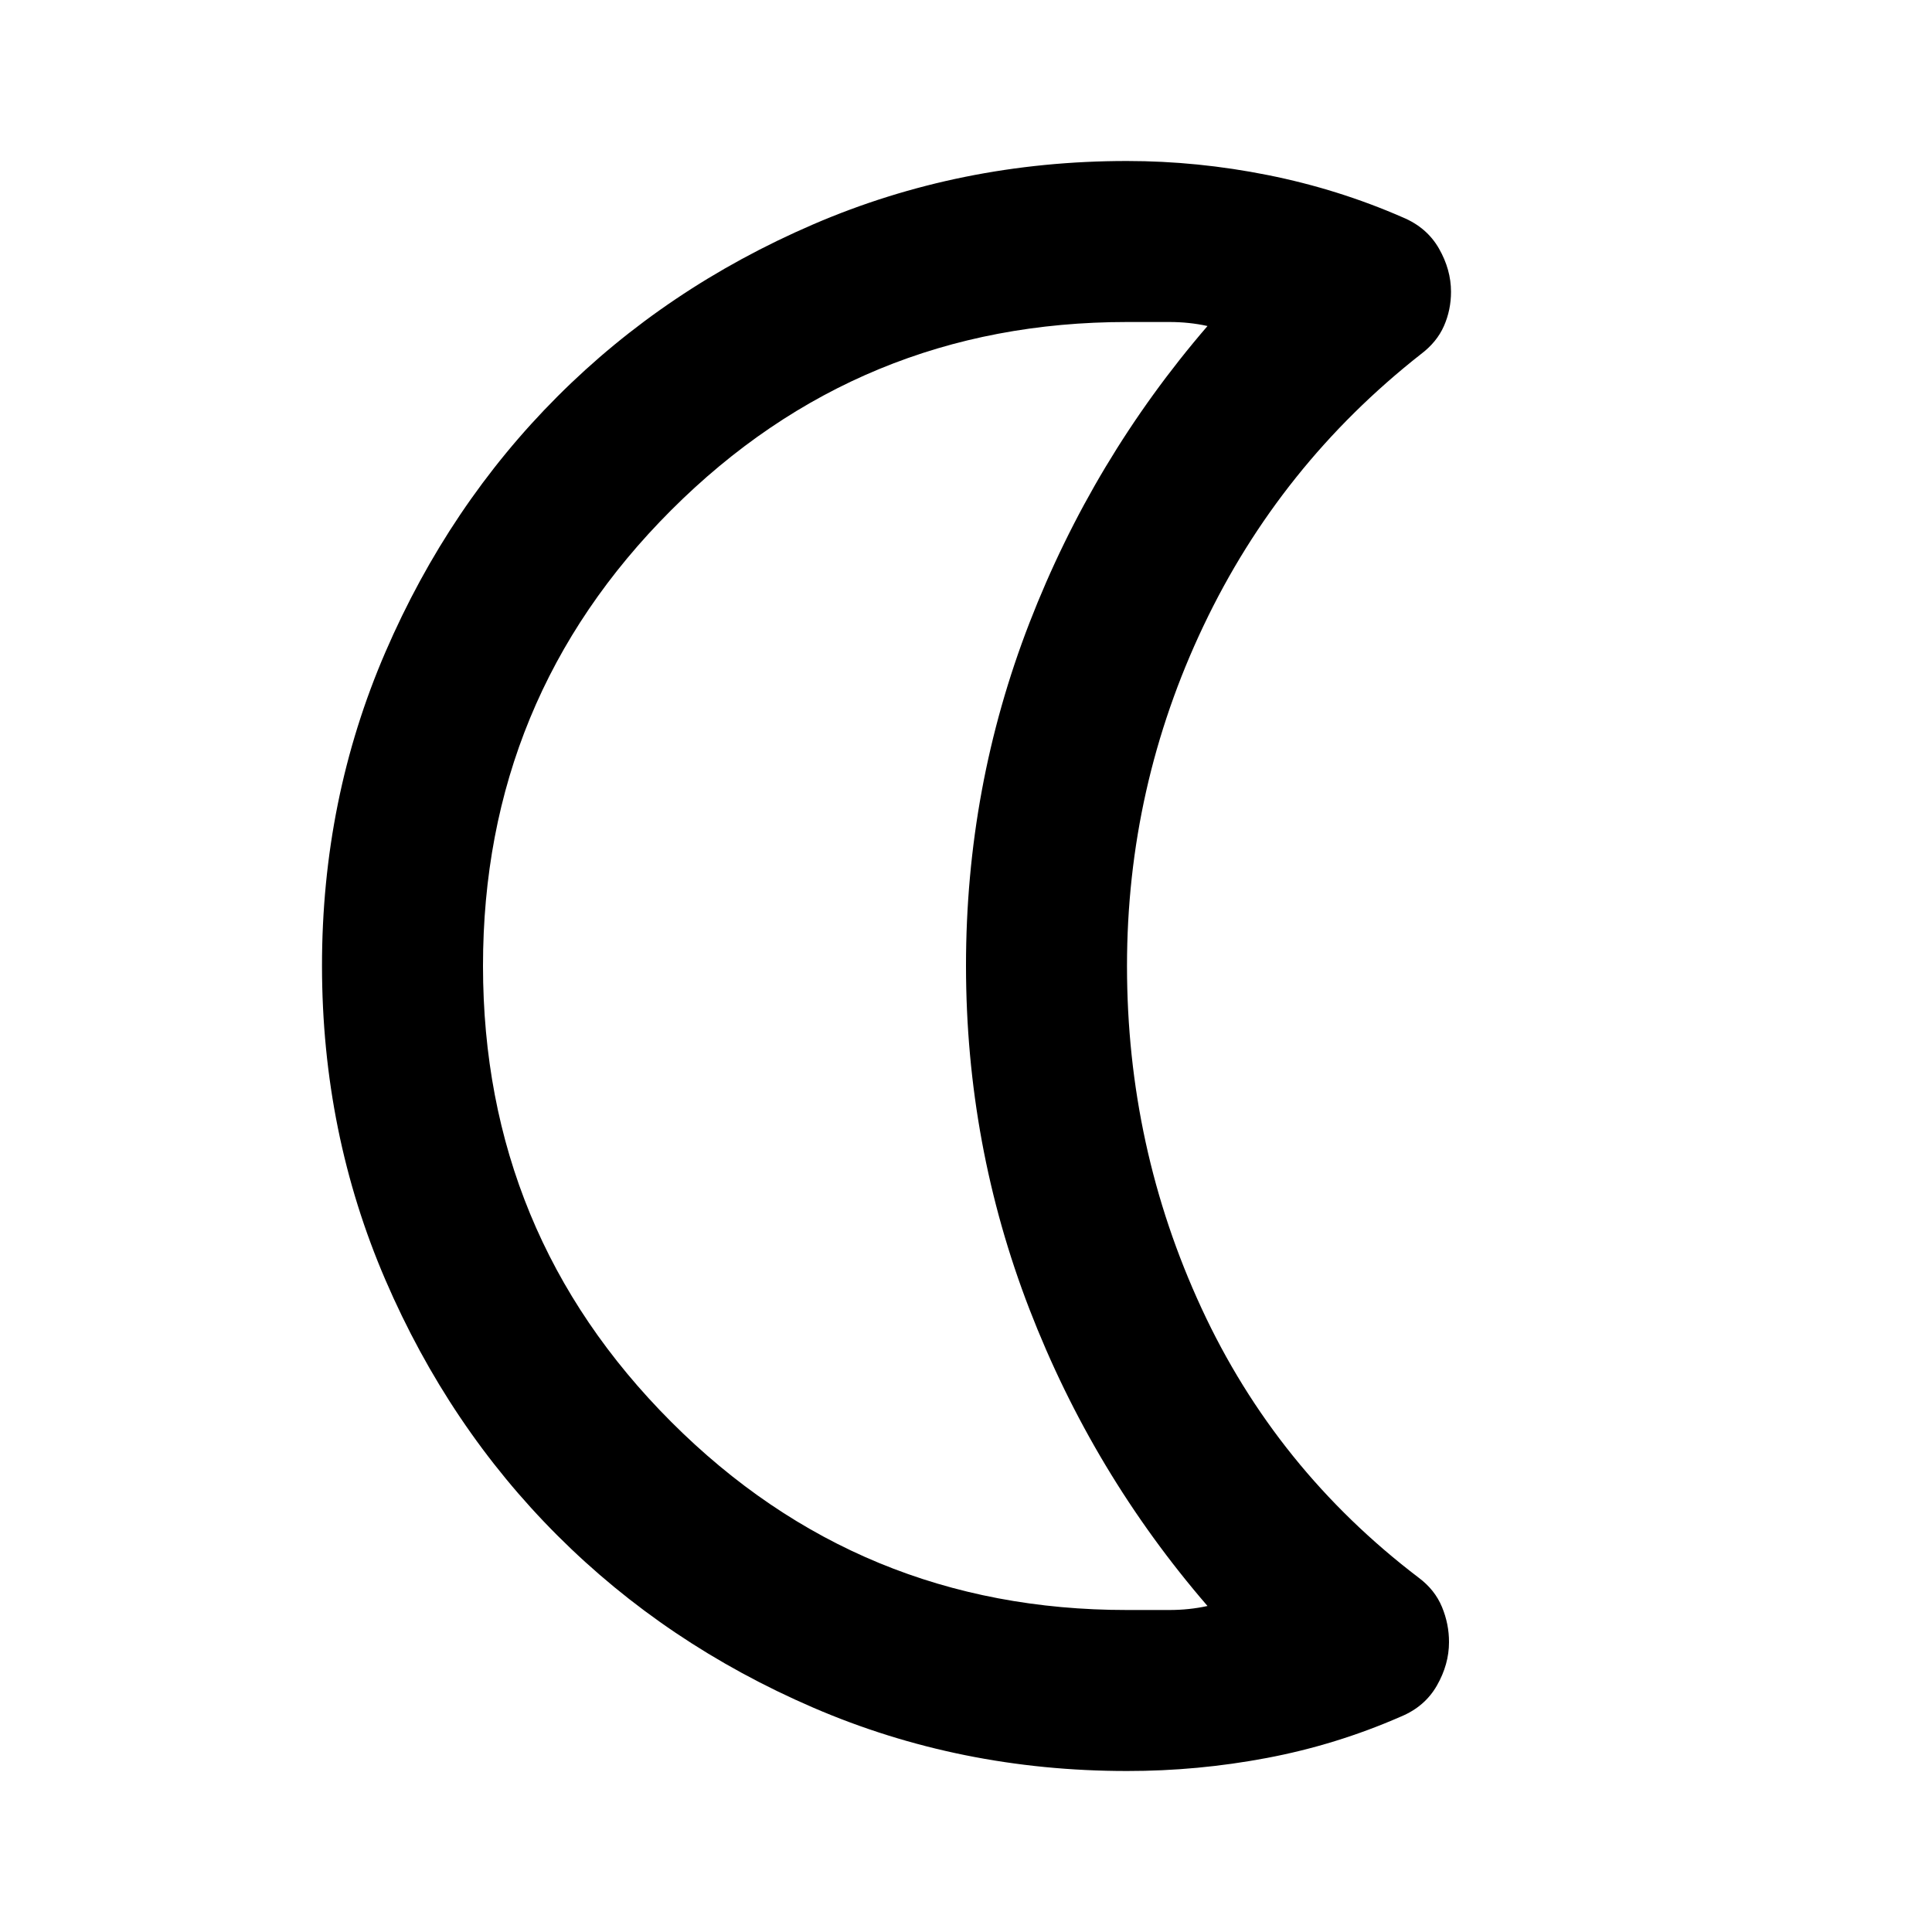
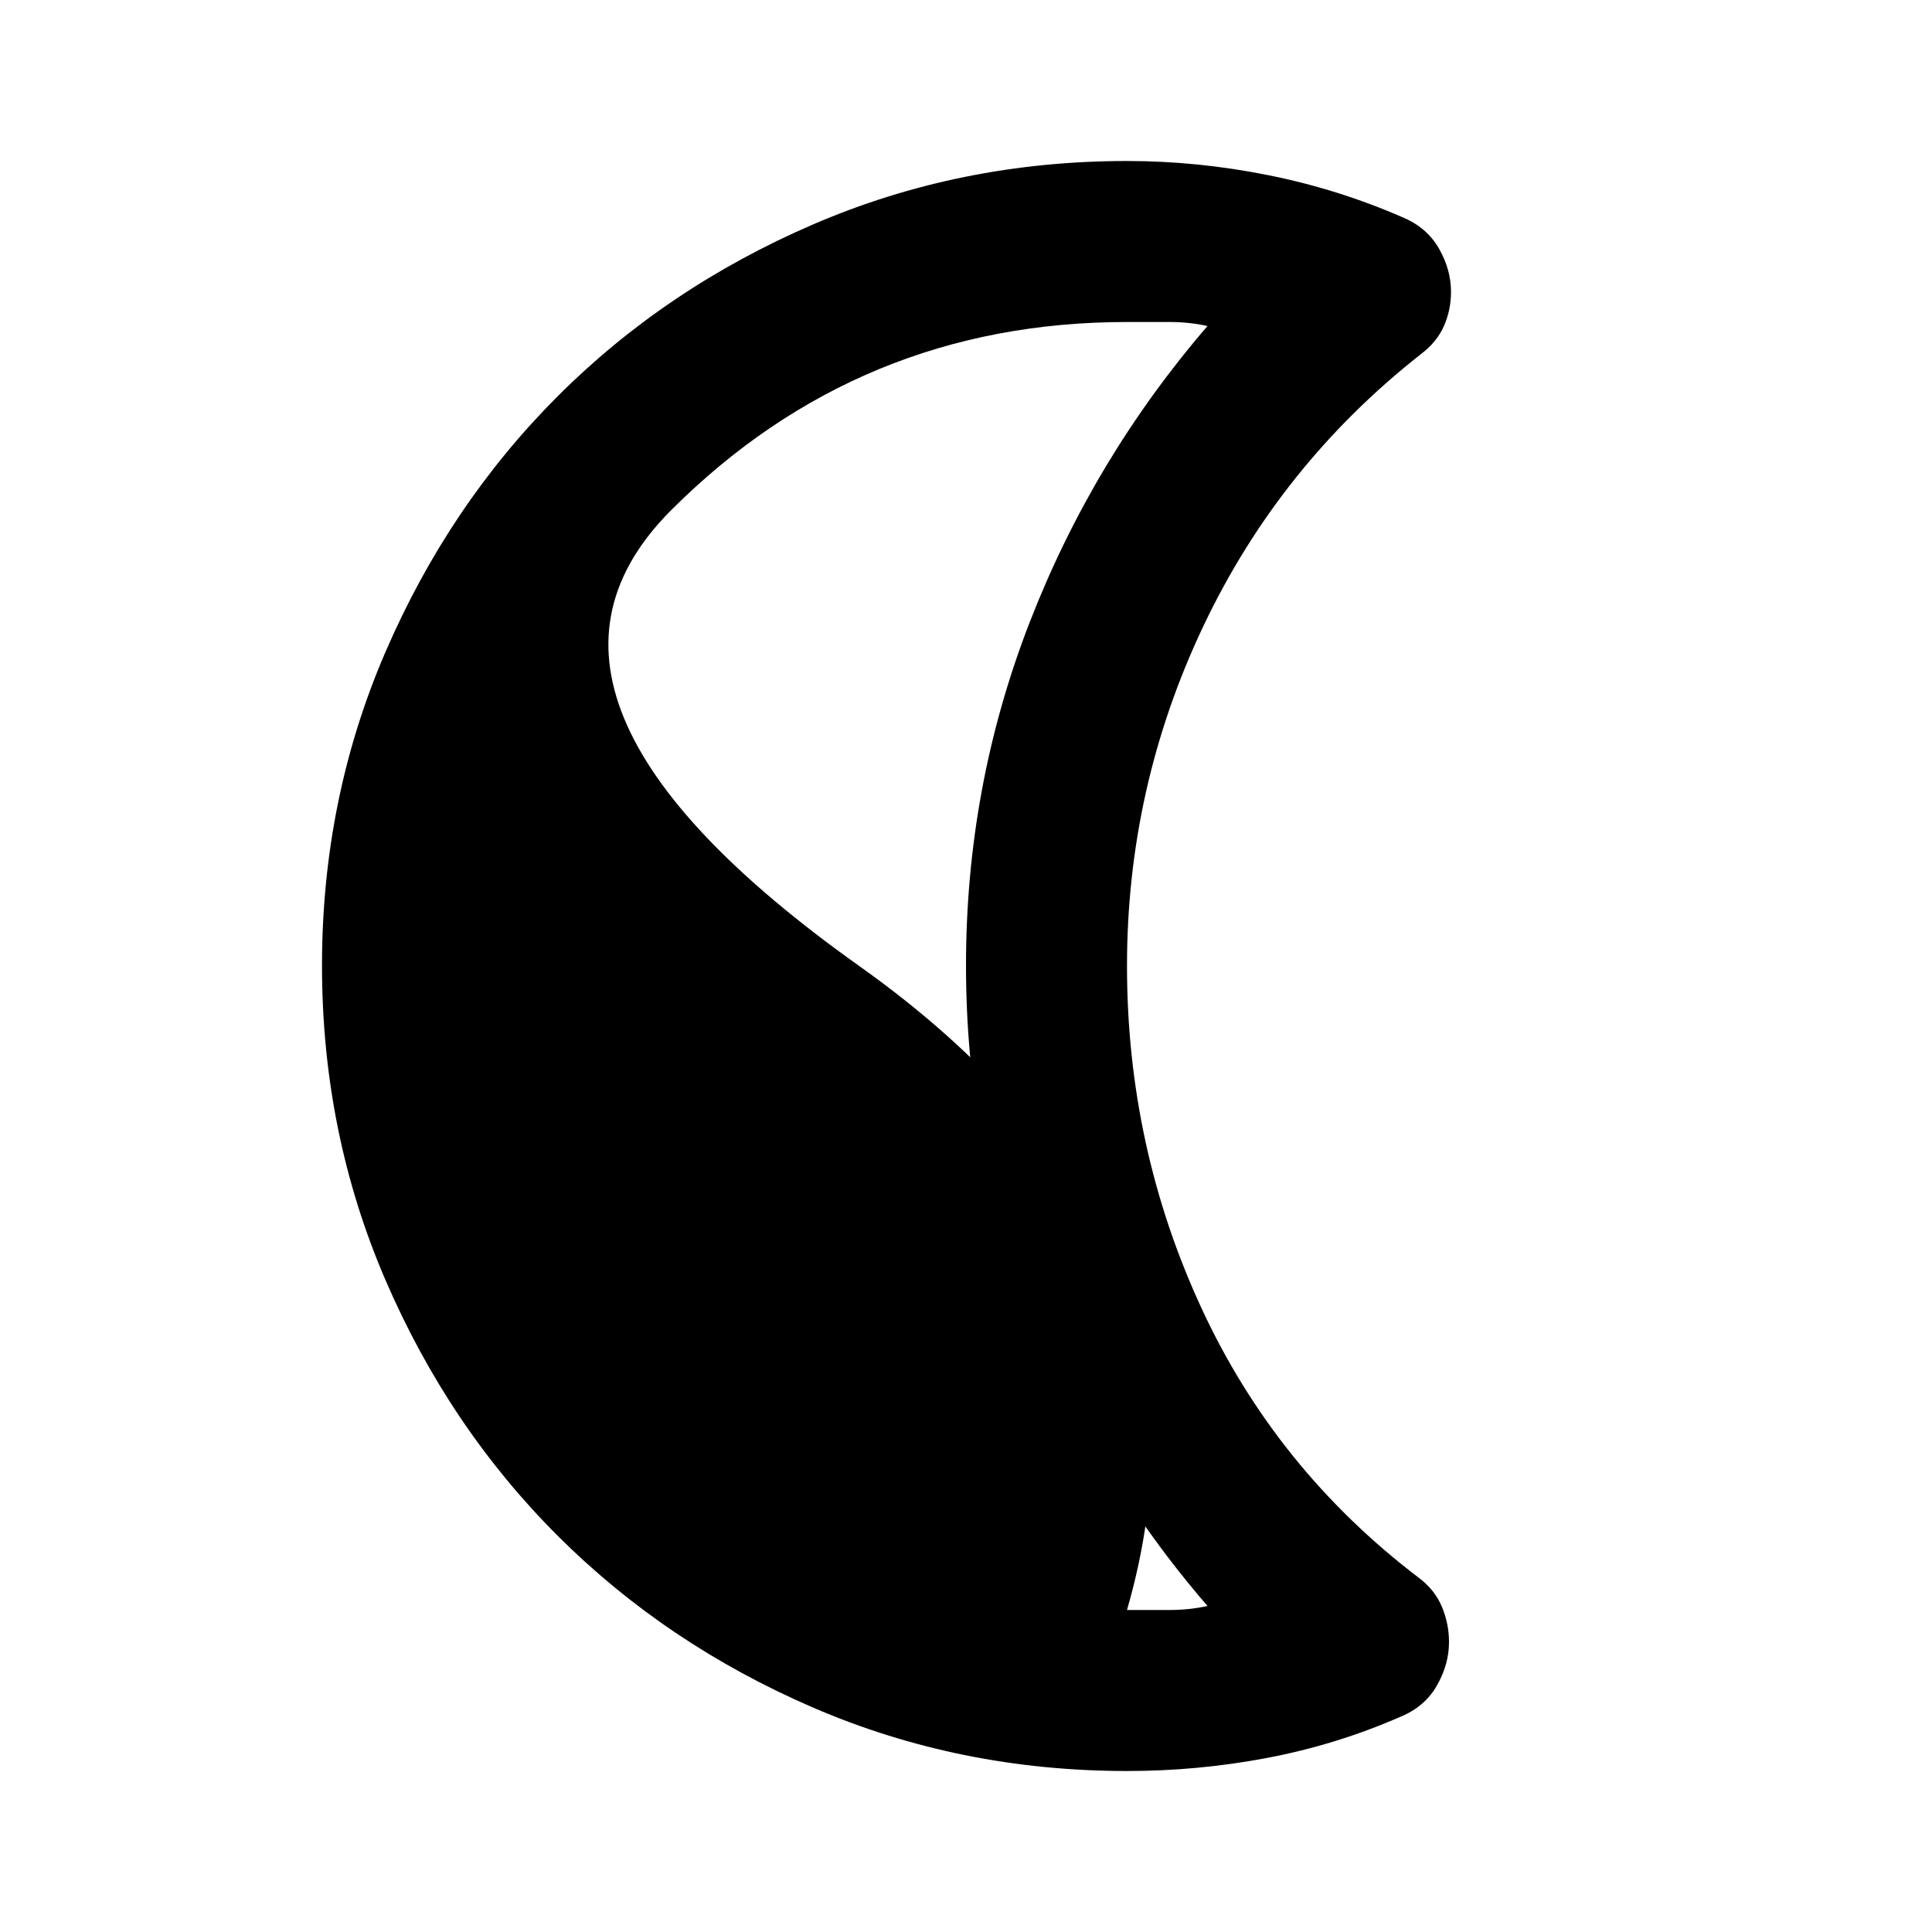
<svg xmlns="http://www.w3.org/2000/svg" width="800" height="800" viewBox="0 0 24 24">
-   <path fill="currentColor" d="M14 22q-2.075 0-3.9-.788t-3.175-2.137T4.788 15.9T4 12t.788-3.9t2.137-3.175T10.1 2.788T14 2q.875 0 1.75.175t1.675.525q.3.125.45.387t.15.538q0 .225-.088.425t-.287.35q-1.75 1.375-2.7 3.375T14 12q0 2.25.925 4.25t2.7 3.35q.2.15.288.363T18 20.4q0 .275-.15.538t-.45.387q-.8.35-1.662.513T14 22m0-2h.525q.25 0 .475-.05q-1.425-1.65-2.212-3.687T12 12t.788-4.262T15 4.05Q14.775 4 14.525 4H14q-3.325 0-5.663 2.338T6 12t2.338 5.663T14 20m-2-8" />
+   <path fill="currentColor" d="M14 22q-2.075 0-3.9-.788t-3.175-2.137T4.788 15.9T4 12t.788-3.9t2.137-3.175T10.1 2.788T14 2q.875 0 1.75.175t1.675.525q.3.125.45.387t.15.538q0 .225-.088.425t-.287.35q-1.75 1.375-2.7 3.375T14 12q0 2.25.925 4.25t2.7 3.35q.2.15.288.363T18 20.4q0 .275-.15.538t-.45.387q-.8.35-1.662.513T14 22m0-2h.525q.25 0 .475-.05q-1.425-1.65-2.212-3.687T12 12t.788-4.262T15 4.05Q14.775 4 14.525 4H14q-3.325 0-5.663 2.338t2.338 5.663T14 20m-2-8" />
</svg>